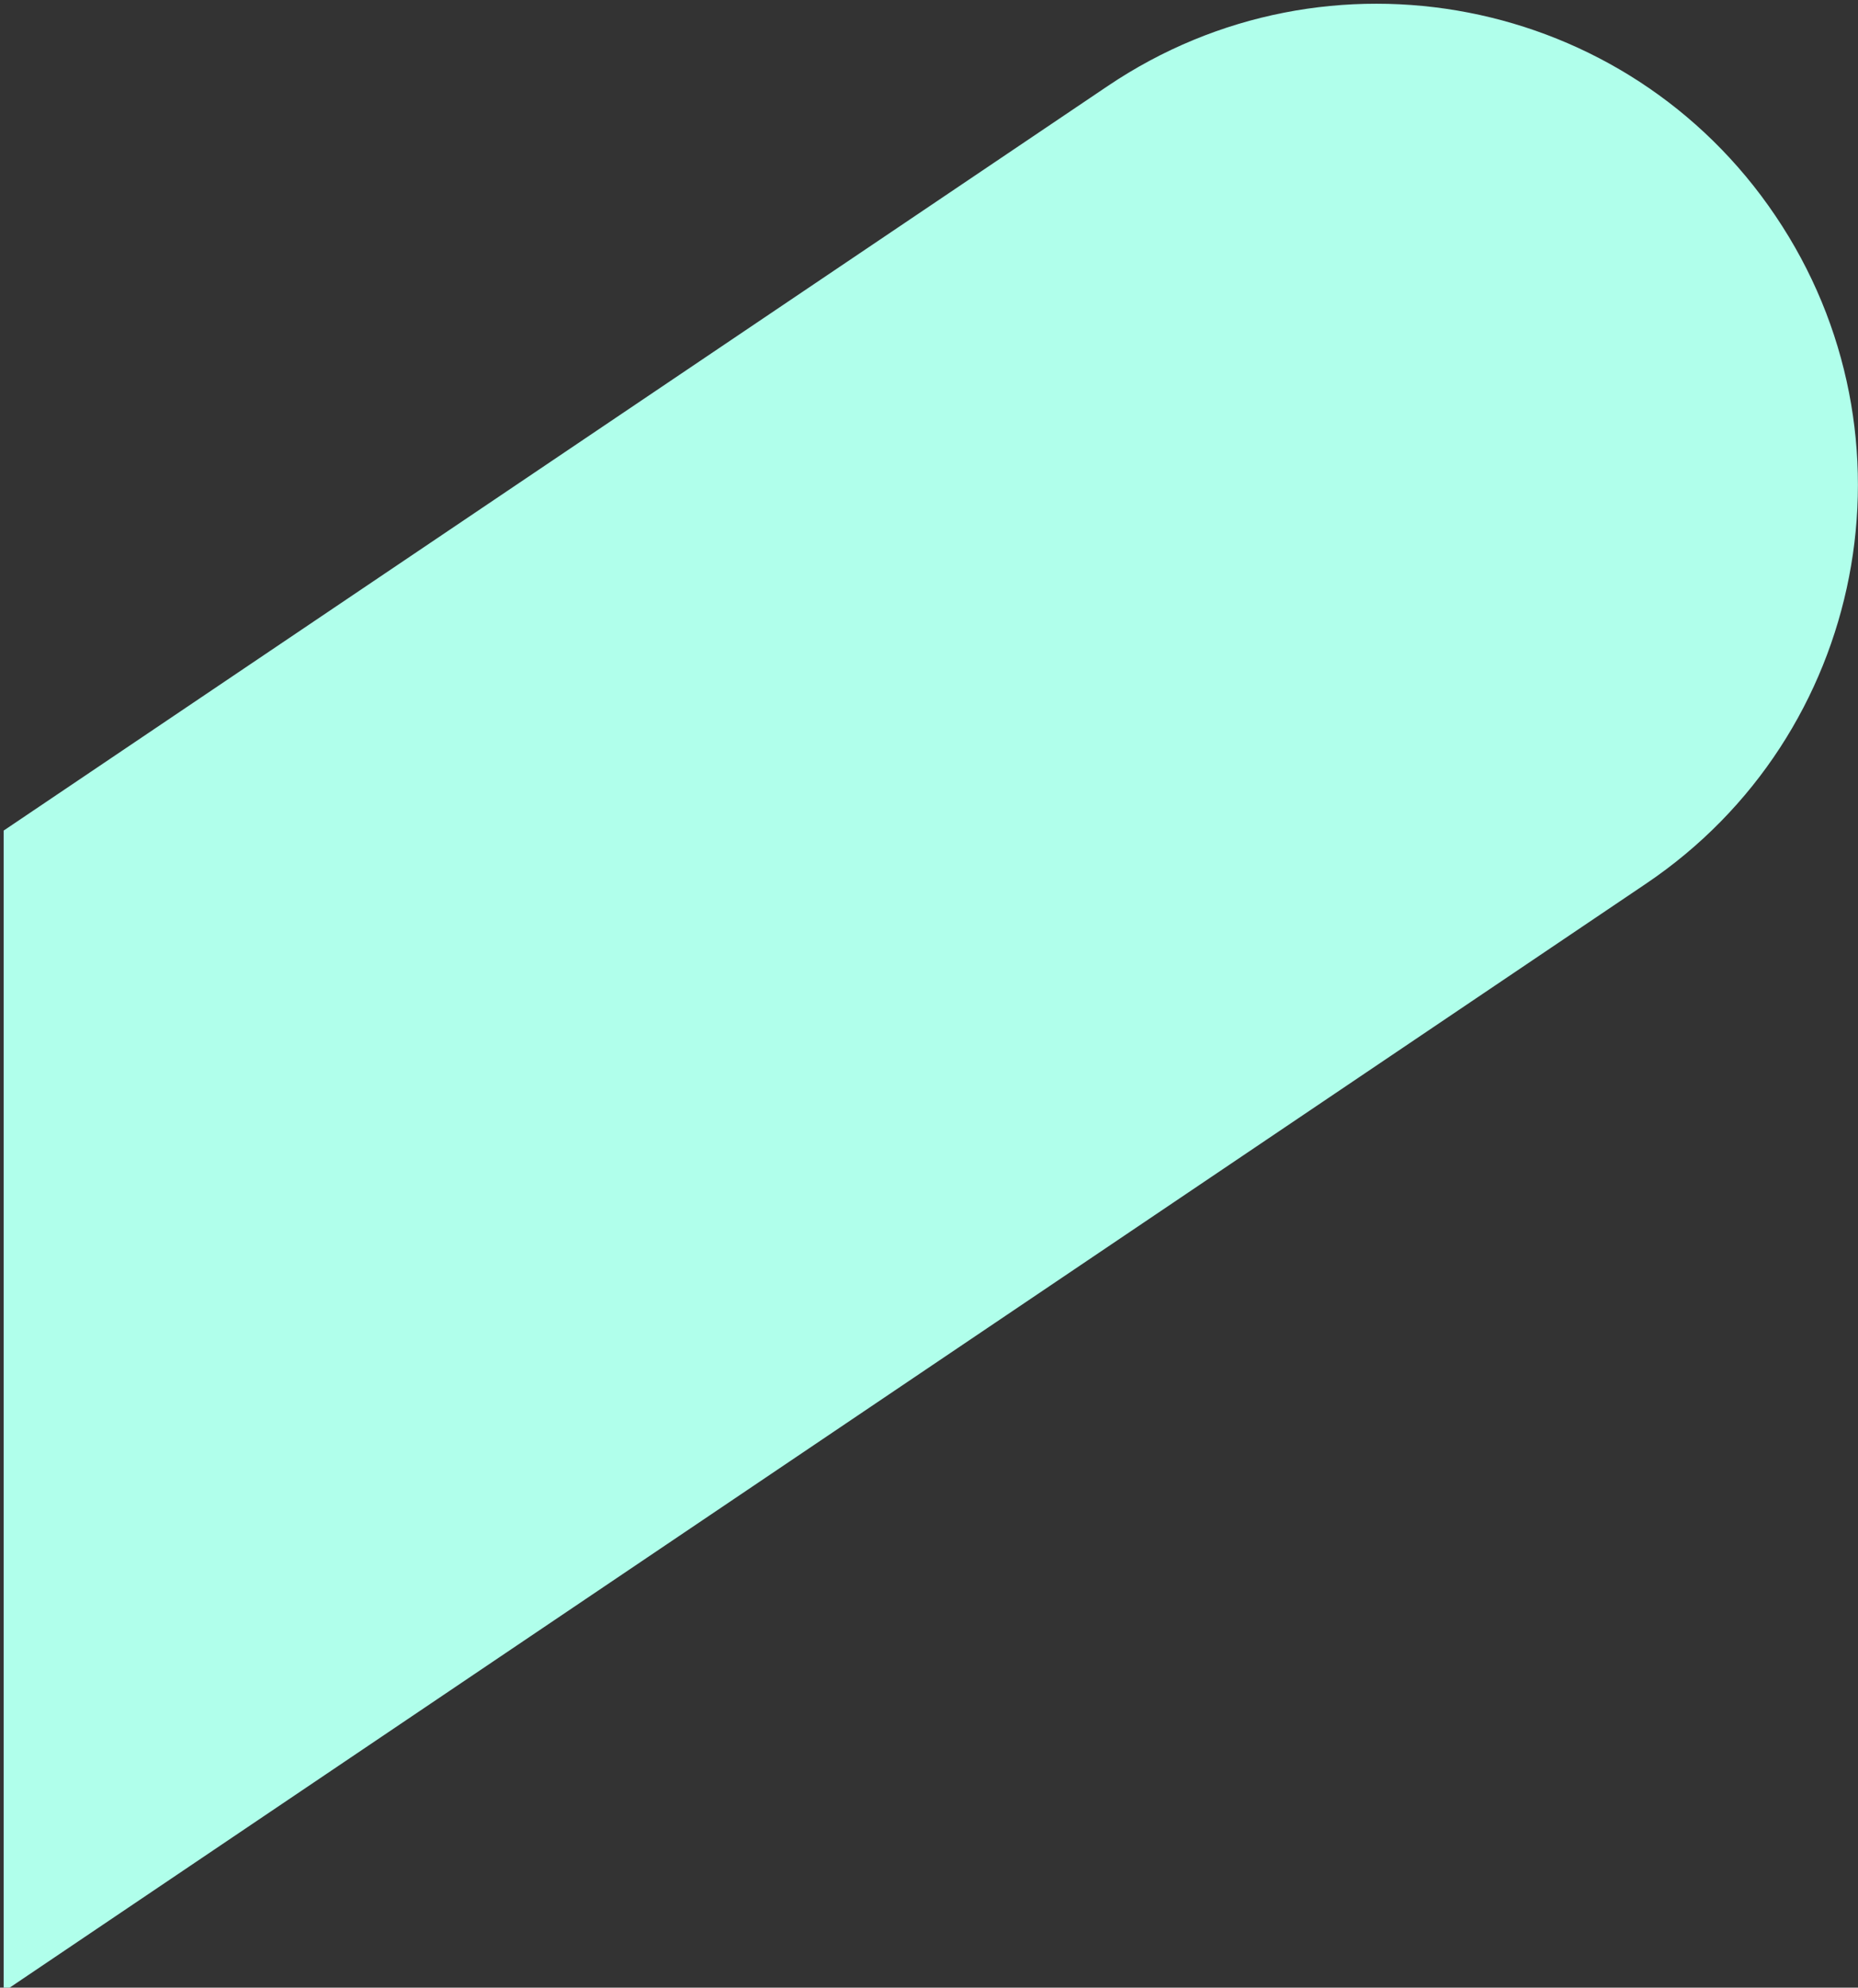
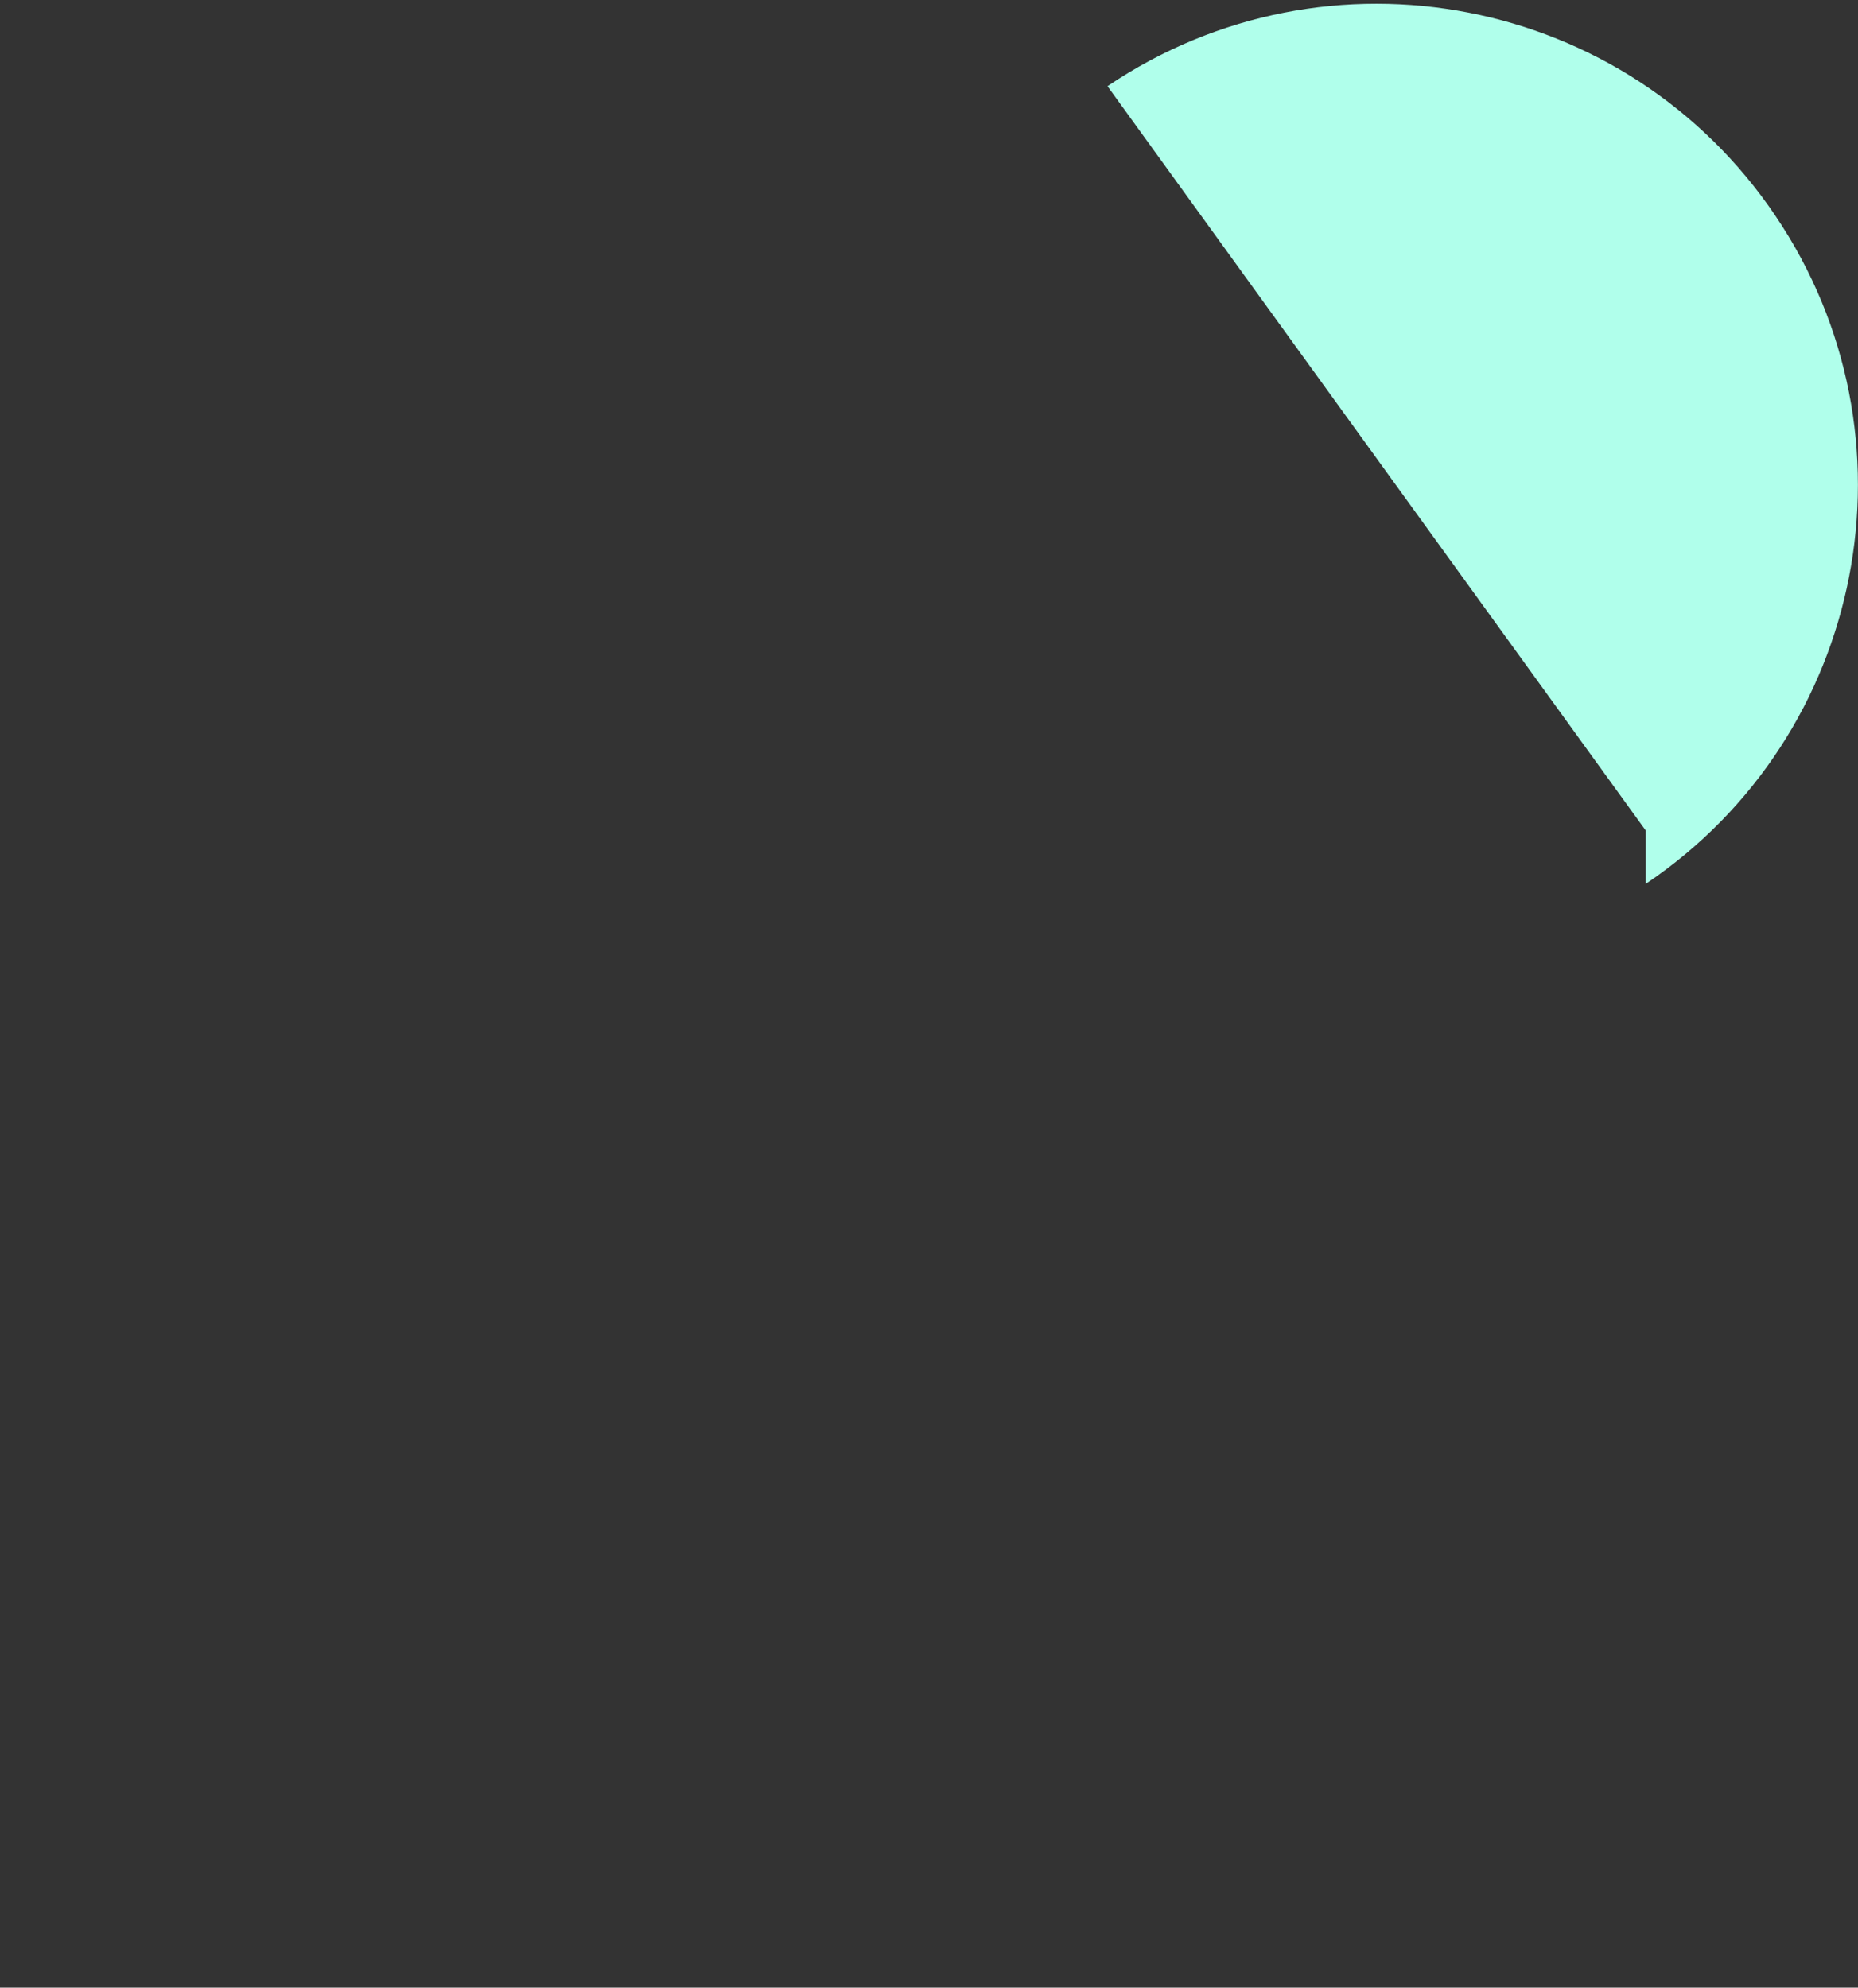
<svg xmlns="http://www.w3.org/2000/svg" id="Layer_1" data-name="Layer 1" version="1.1" viewBox="0 0 457 488.9">
  <rect x="0" y="0" width="457" height="488.9" fill="#333333" stroke="none" />
-   <path d="M272.4,21.2c54.2-36.6,127.8-22.3,164.3,31.9,36.6,54.2,22.3,127.8-31.9,164.3L.9,489.9V204.3S272.4,21.2,272.4,21.2Z" style="fill: #b0ffeb; stroke-width: 0px;" />
+   <path d="M272.4,21.2c54.2-36.6,127.8-22.3,164.3,31.9,36.6,54.2,22.3,127.8-31.9,164.3V204.3S272.4,21.2,272.4,21.2Z" style="fill: #b0ffeb; stroke-width: 0px;" />
</svg>